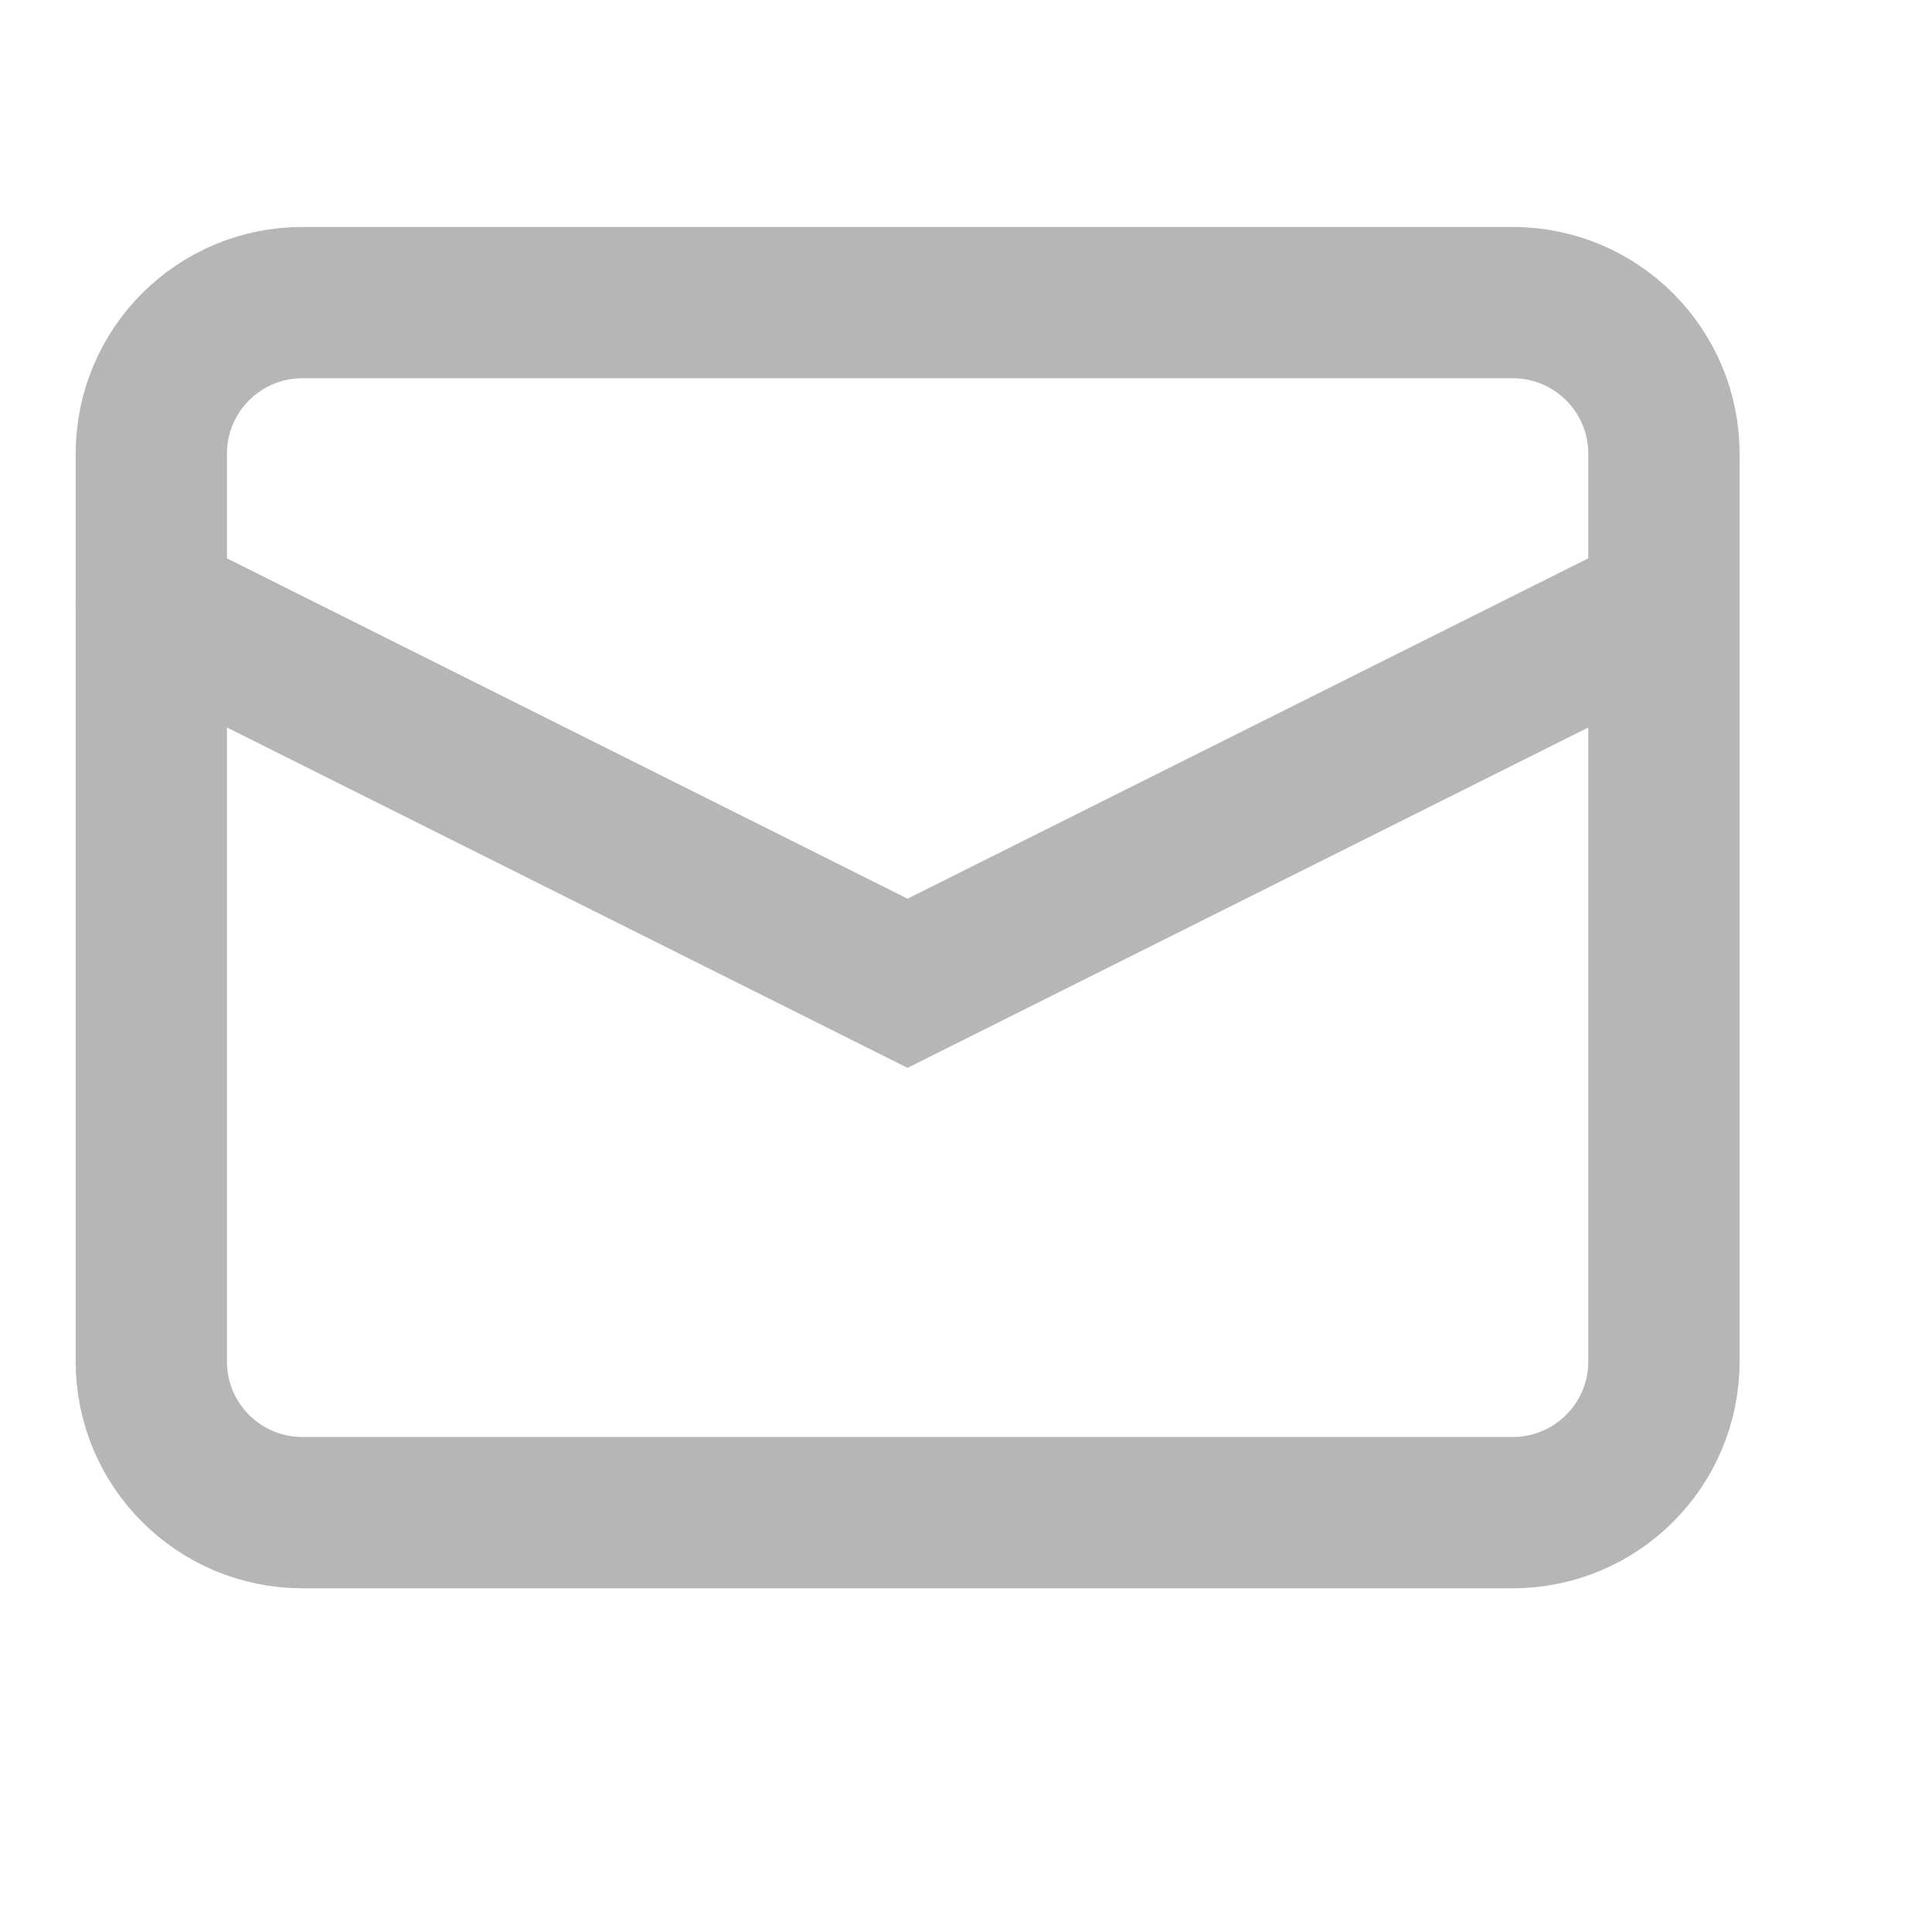
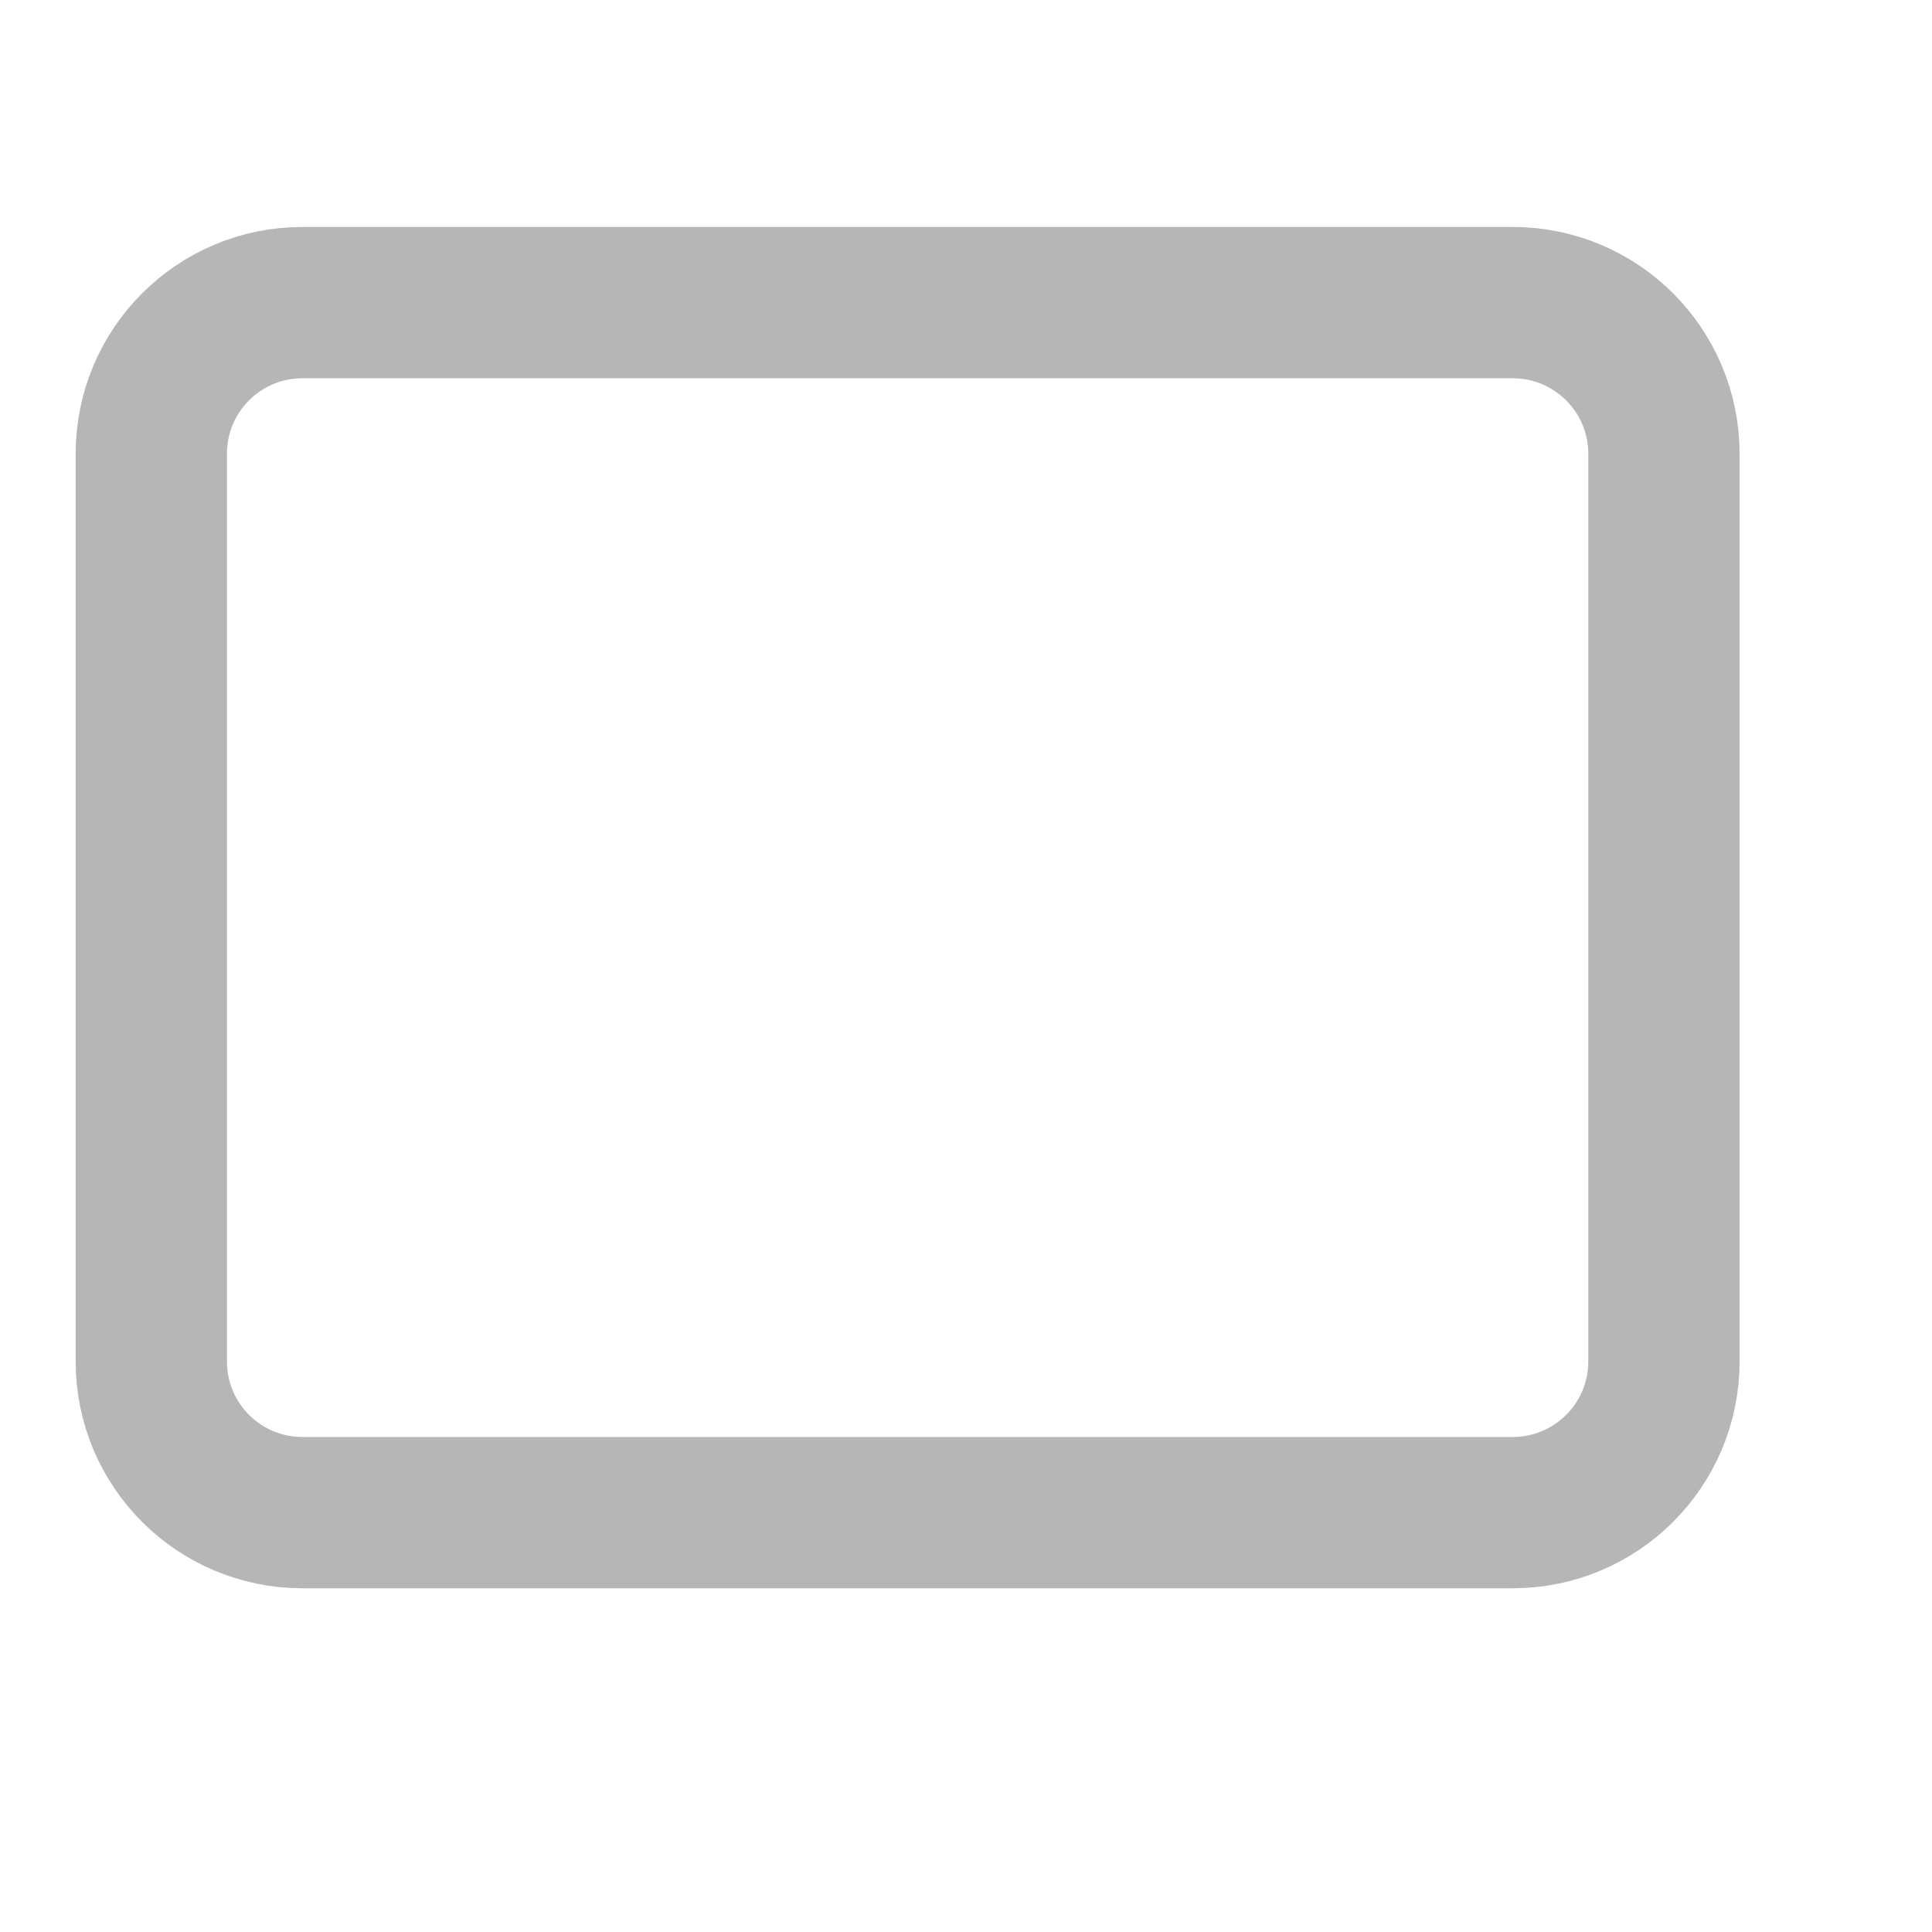
<svg xmlns="http://www.w3.org/2000/svg" fill="none" height="100%" overflow="visible" preserveAspectRatio="none" style="display: block;" viewBox="0 0 16 16" width="100%">
  <g id="E-mail">
    <g id="Group">
      <path d="M12.527 2.506H2.505C1.813 2.506 1.253 3.066 1.253 3.758V11.275C1.253 11.967 1.813 12.527 2.505 12.527H12.527C13.219 12.527 13.78 11.967 13.78 11.275V3.758C13.78 3.066 13.219 2.506 12.527 2.506Z" id="Vector" stroke="#B6B6B6" stroke-linecap="round" stroke-width="1.253" />
-       <path d="M13.78 5.011L7.516 8.143L1.253 5.011" id="Vector_2" stroke="#B6B6B6" stroke-linecap="round" stroke-width="1.253" />
    </g>
  </g>
</svg>